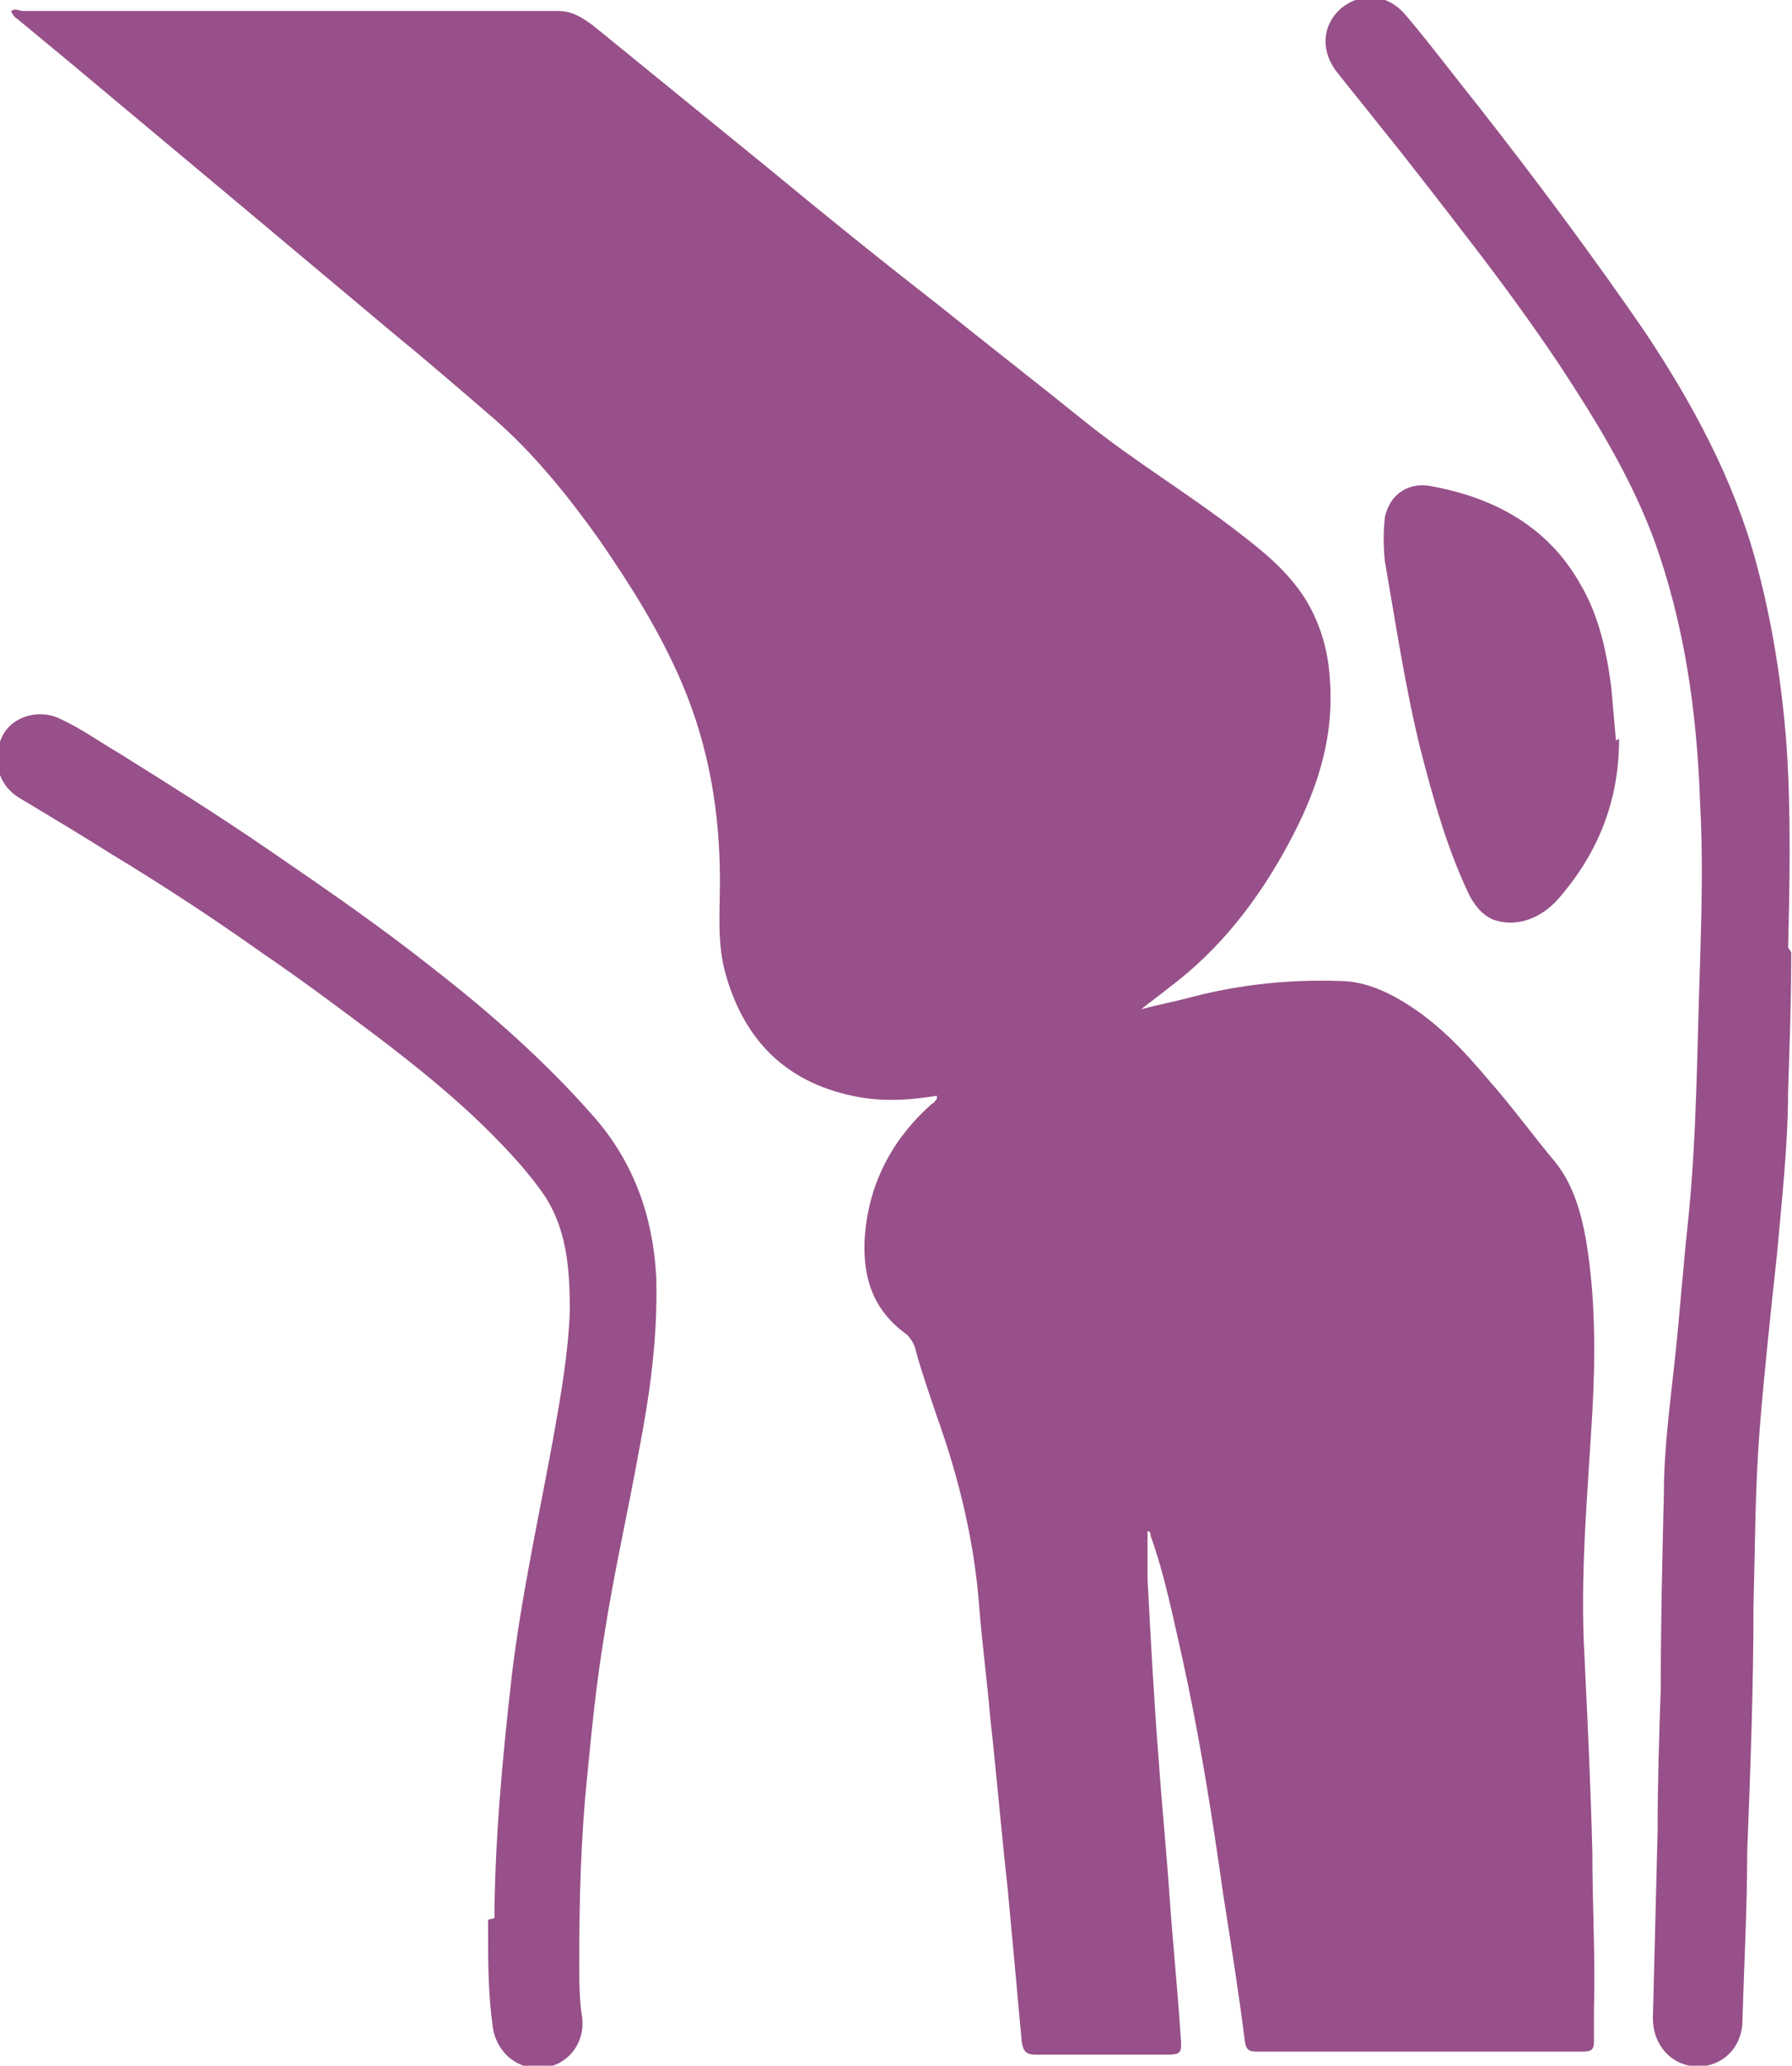
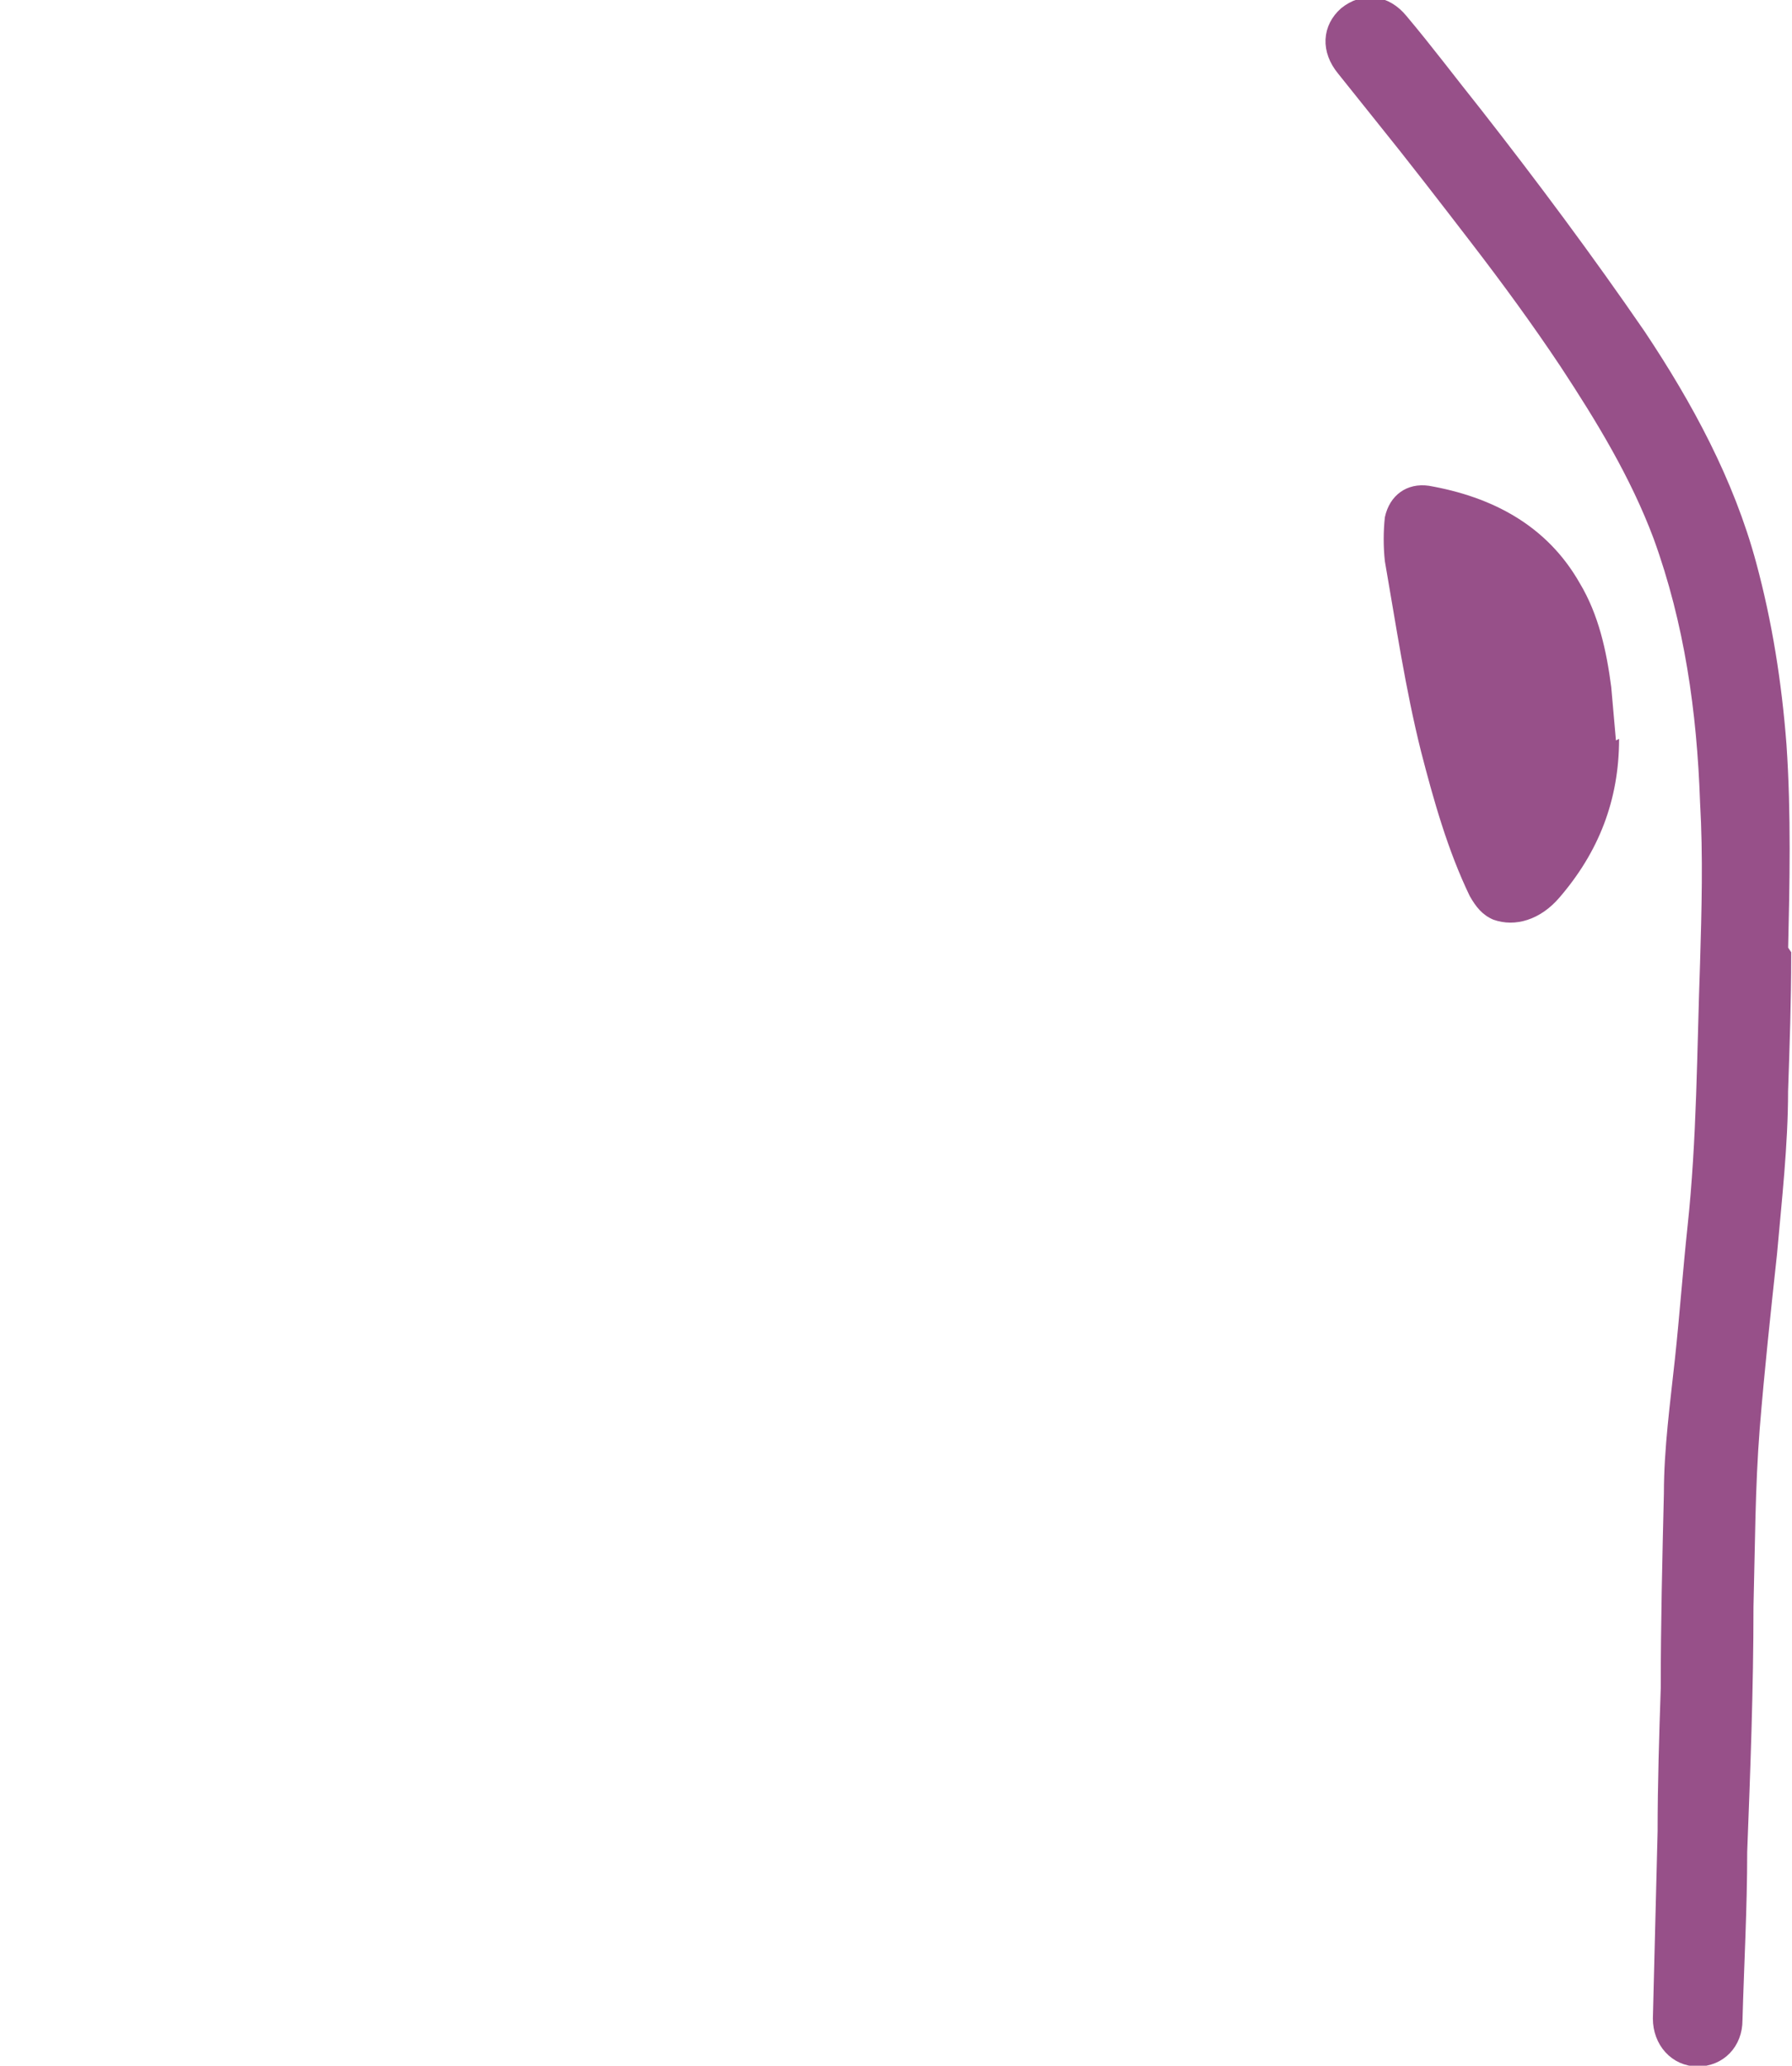
<svg xmlns="http://www.w3.org/2000/svg" viewBox="0 0 11.4 13.14" data-name="Camada 2" id="Camada_2">
  <defs>
    <style>
      .cls-1 {
        stroke: #975089;
        stroke-miterlimit: 10;
        stroke-width: .15px;
      }

      .cls-1, .cls-2 {
        fill: #975089;
      }
    </style>
  </defs>
  <g data-name="Camada 1" id="Camada_1-2">
    <g>
-       <path d="M7.3,9.75c0,.1,0,.2,0,.29.02.38.04.76.07,1.14.02.29.05.59.07.88.02.29.05.58.07.88.01.13.01.13-.12.13-.27,0-.53,0-.8,0-.06,0-.08-.02-.09-.08-.03-.33-.06-.66-.09-.98-.04-.36-.07-.72-.11-1.08-.02-.23-.05-.46-.07-.7-.03-.42-.13-.83-.27-1.22-.05-.15-.1-.29-.14-.44-.01-.03-.03-.06-.05-.08-.21-.15-.28-.35-.27-.6.02-.35.17-.64.43-.87.01,0,.02-.02.03-.03,0,0,0,0,0-.02-.18.03-.36.04-.54,0-.42-.09-.68-.35-.8-.76-.06-.2-.04-.4-.04-.61,0-.43-.07-.85-.24-1.25-.14-.33-.33-.63-.53-.92-.2-.28-.41-.54-.66-.76-.22-.19-.44-.38-.66-.56-.31-.26-.62-.52-.93-.78-.37-.31-.73-.61-1.1-.92-.12-.1-.23-.19-.35-.29-.02-.01-.03-.03-.04-.05.03-.02.05,0,.08,0,.97,0,1.94,0,2.91,0,.16,0,.33,0,.49,0,.09,0,.15.04.22.09.38.31.75.61,1.13.92.35.29.71.58,1.07.86.31.25.62.49.93.74.31.25.66.46.97.7.17.13.33.26.44.44.09.15.14.32.15.5.03.39-.09.73-.27,1.06-.19.35-.43.66-.75.9-.06.05-.12.09-.18.14.11-.03.22-.05.33-.08.31-.08.62-.11.93-.1.15,0,.29.06.42.14.21.13.37.3.53.49.15.17.28.35.43.53.11.14.16.32.19.49.06.36.06.73.04,1.09-.03.52-.08,1.04-.05,1.56.02.42.04.83.05,1.25,0,.33.02.67.01,1,0,.07,0,.13,0,.2,0,.05-.02.06-.07.06-.3,0-.61,0-.91,0-.39,0-.77,0-1.16,0-.04,0-.07,0-.08-.06-.04-.32-.09-.63-.14-.95-.07-.5-.15-1-.26-1.5-.06-.26-.11-.52-.2-.77,0-.01,0-.03-.02-.03Z" class="cls-2" />
      <path d="M11.32,6.08c0,.29-.01.57-.02.86,0,.34-.04.69-.07,1.03-.04.37-.08.74-.11,1.11-.03.38-.03.76-.04,1.14,0,.52-.02,1.04-.04,1.56,0,.36-.02.71-.03,1.07,0,.13-.09.22-.21.22-.12,0-.21-.1-.21-.23.01-.4.02-.79.03-1.19,0-.3.01-.61.02-.91,0-.41.01-.83.02-1.24,0-.28.04-.57.07-.85.03-.28.05-.56.08-.84.06-.56.06-1.12.08-1.68.01-.34.02-.68,0-1.03-.02-.58-.1-1.15-.3-1.7-.15-.4-.37-.76-.6-1.11-.18-.27-.37-.53-.57-.79-.2-.26-.4-.52-.61-.78-.08-.1-.16-.2-.24-.3-.09-.11-.08-.23.01-.31.1-.08.22-.07.31.04.16.19.31.39.47.59.36.46.71.93,1.04,1.41.3.45.56.93.7,1.45.1.37.16.75.19,1.14.03.44.02.88.01,1.31Z" class="cls-1" />
-       <path d="M3.22,12.26c0-.53.05-1.06.11-1.59.06-.5.17-1,.26-1.49.05-.28.1-.56.11-.84,0-.28-.02-.56-.19-.8-.1-.14-.21-.26-.34-.39-.23-.23-.48-.43-.73-.62-.24-.18-.48-.36-.73-.53-.31-.22-.63-.43-.96-.63-.19-.12-.39-.24-.59-.36-.1-.06-.13-.18-.08-.29.04-.09.17-.13.27-.08.13.06.24.14.36.21.32.2.64.4.96.62.35.24.7.48,1.04.75.36.28.7.58,1,.92.25.28.37.61.39.99.01.37-.04.73-.11,1.09-.07.39-.16.78-.22,1.17-.05.3-.08.6-.11.91-.04.39-.05.78-.05,1.18,0,.12,0,.25.02.37.01.12-.07.22-.19.23-.11.01-.21-.07-.23-.19-.03-.21-.03-.41-.03-.62Z" class="cls-1" />
      <path d="M10.3,4.7c0,.39-.13.72-.38,1.01-.12.14-.28.19-.42.14-.07-.03-.11-.08-.15-.15-.14-.29-.23-.61-.31-.92-.1-.4-.16-.81-.23-1.21-.01-.09-.01-.19,0-.28.03-.14.14-.22.28-.2.4.07.75.25.96.62.12.2.17.43.2.66.01.11.02.23.03.34Z" class="cls-2" />
    </g>
  </g>
</svg>